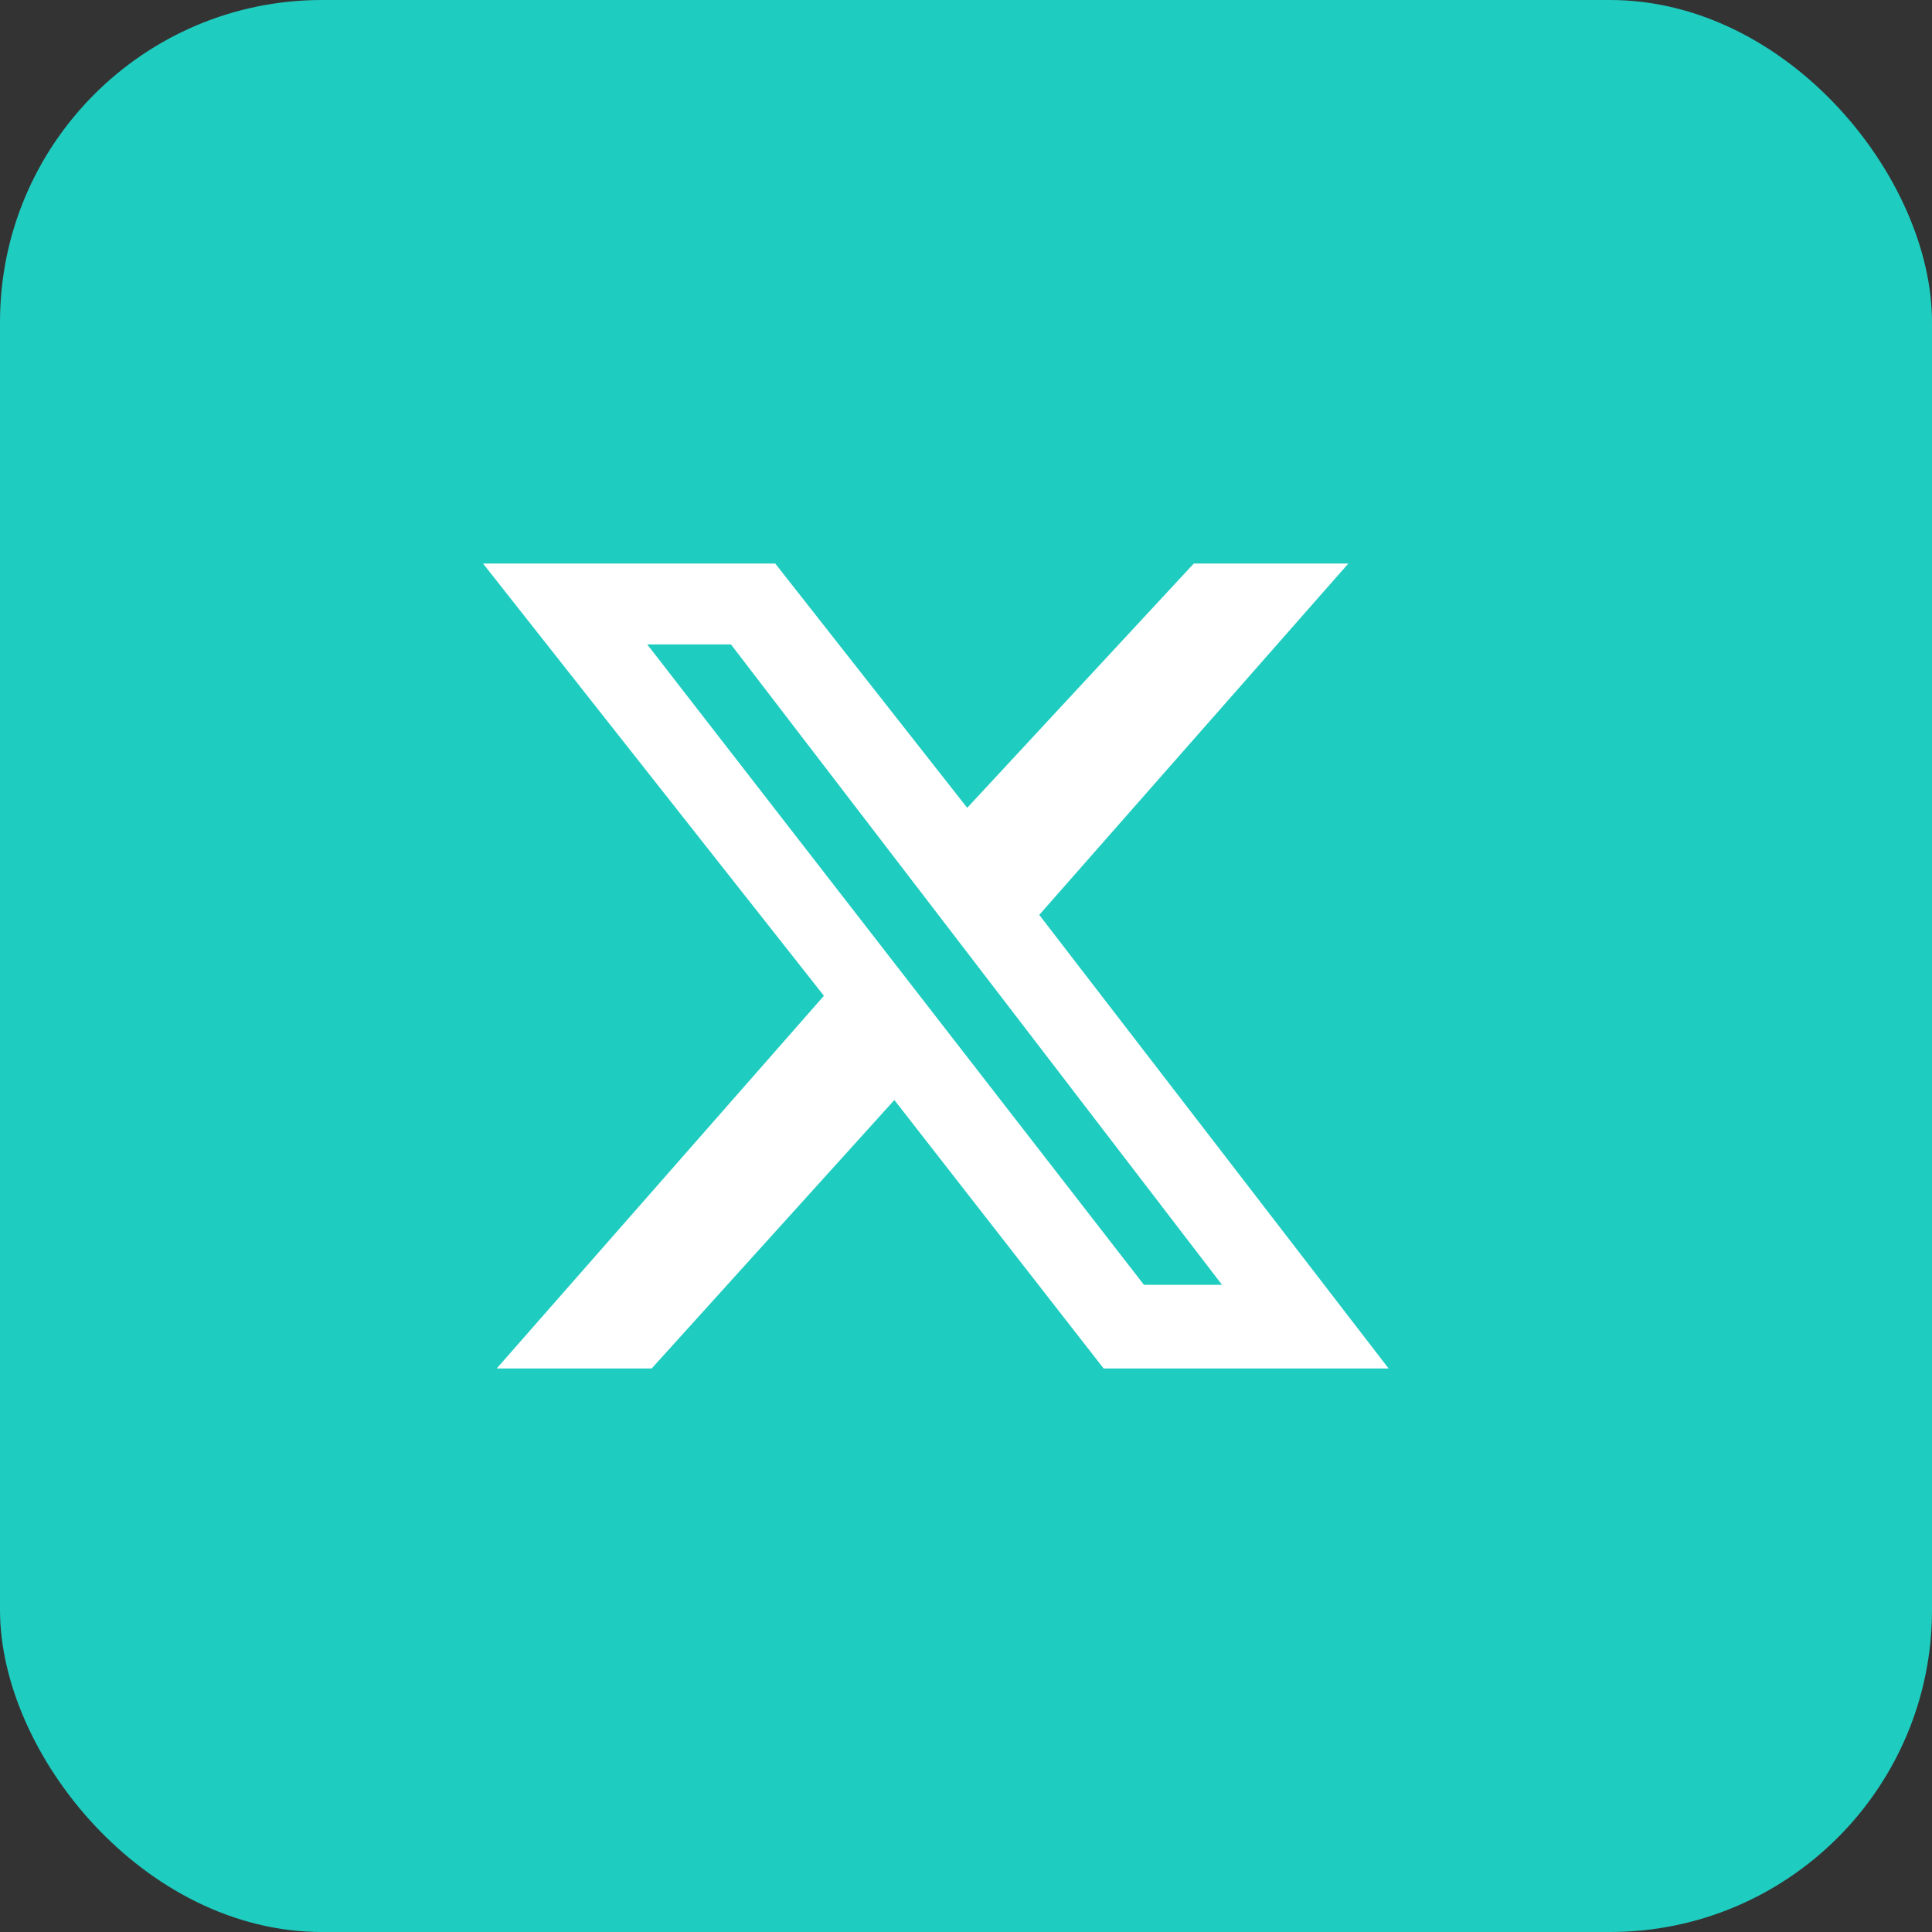
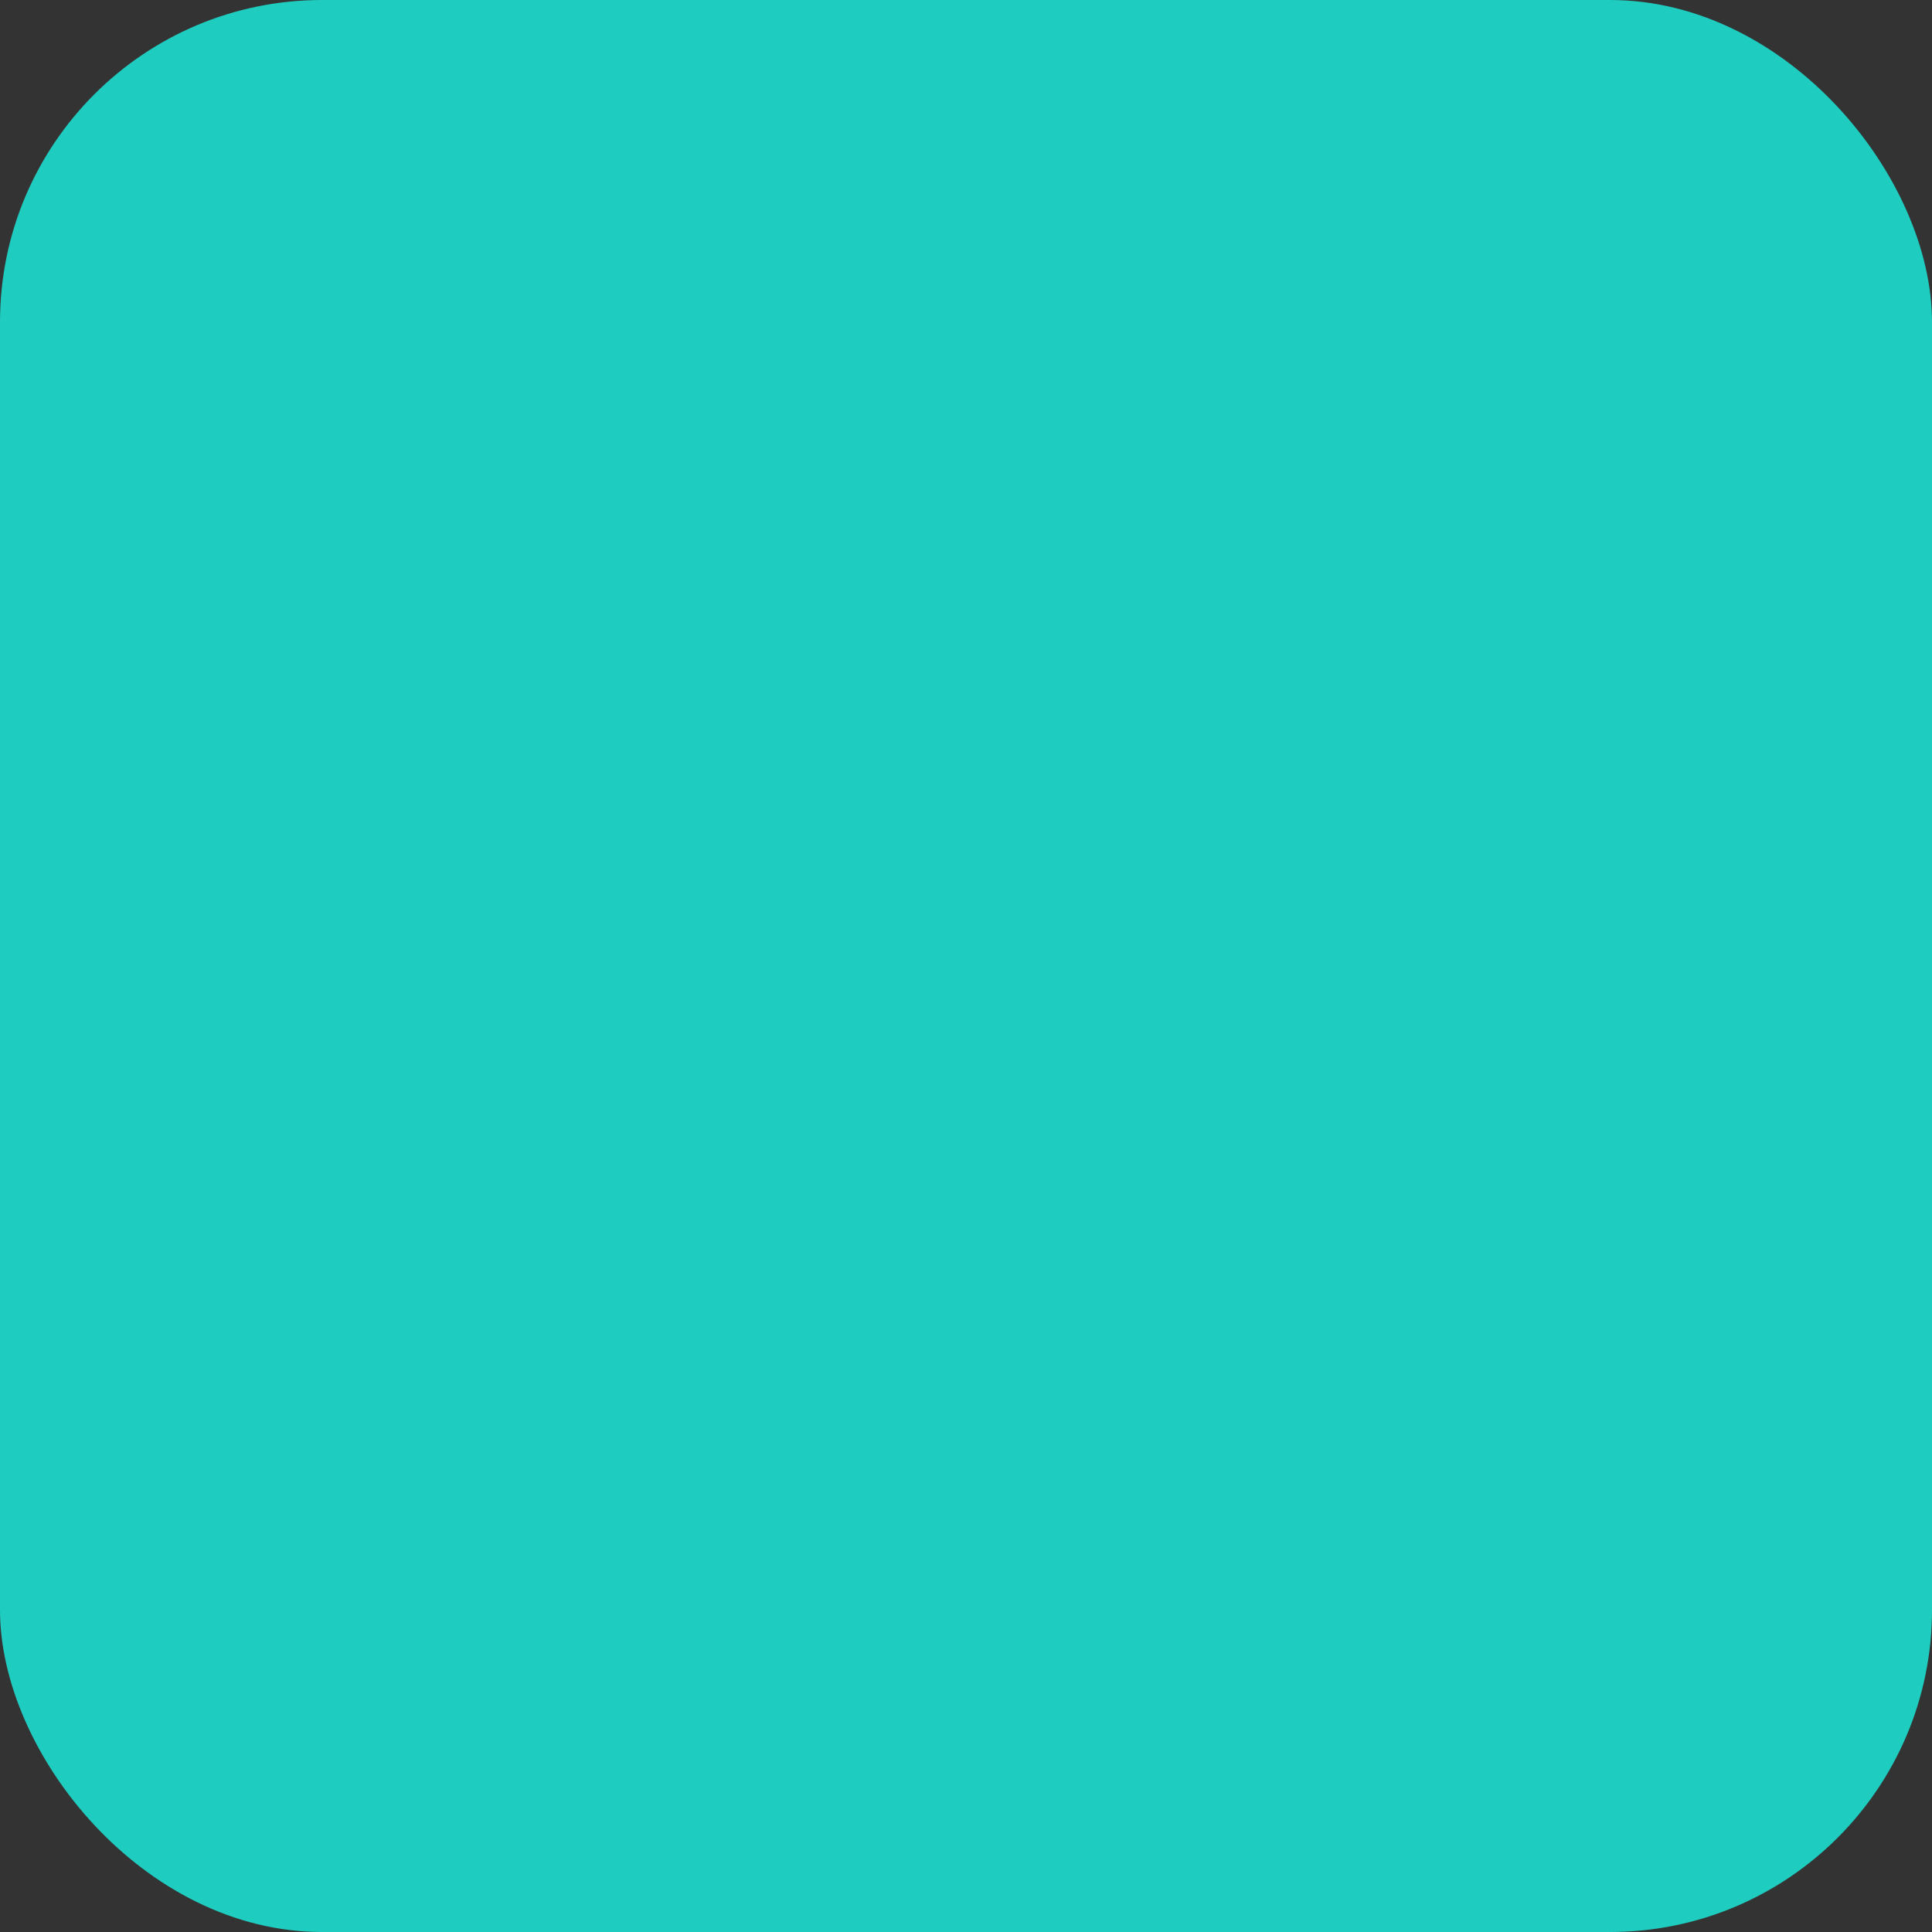
<svg xmlns="http://www.w3.org/2000/svg" width="48" height="48" viewBox="0 0 48 48" fill="none">
  <rect x="0" y="0" width="48" height="48" fill="#333333" stroke="none" />
  <rect width="48" height="48" rx="8" fill="#1fccc0" />
-   <path d="M29.66 14H33.5L25.82 22.73L34.5 34H27.42L22.22 27.33L16.19 34H12.34L20.47 24.74L12 14H19.26L24.03 20.07L29.66 14ZM28.42 31.92H30.36L18.16 16.01H16.08L28.42 31.92Z" fill="white" />
</svg>